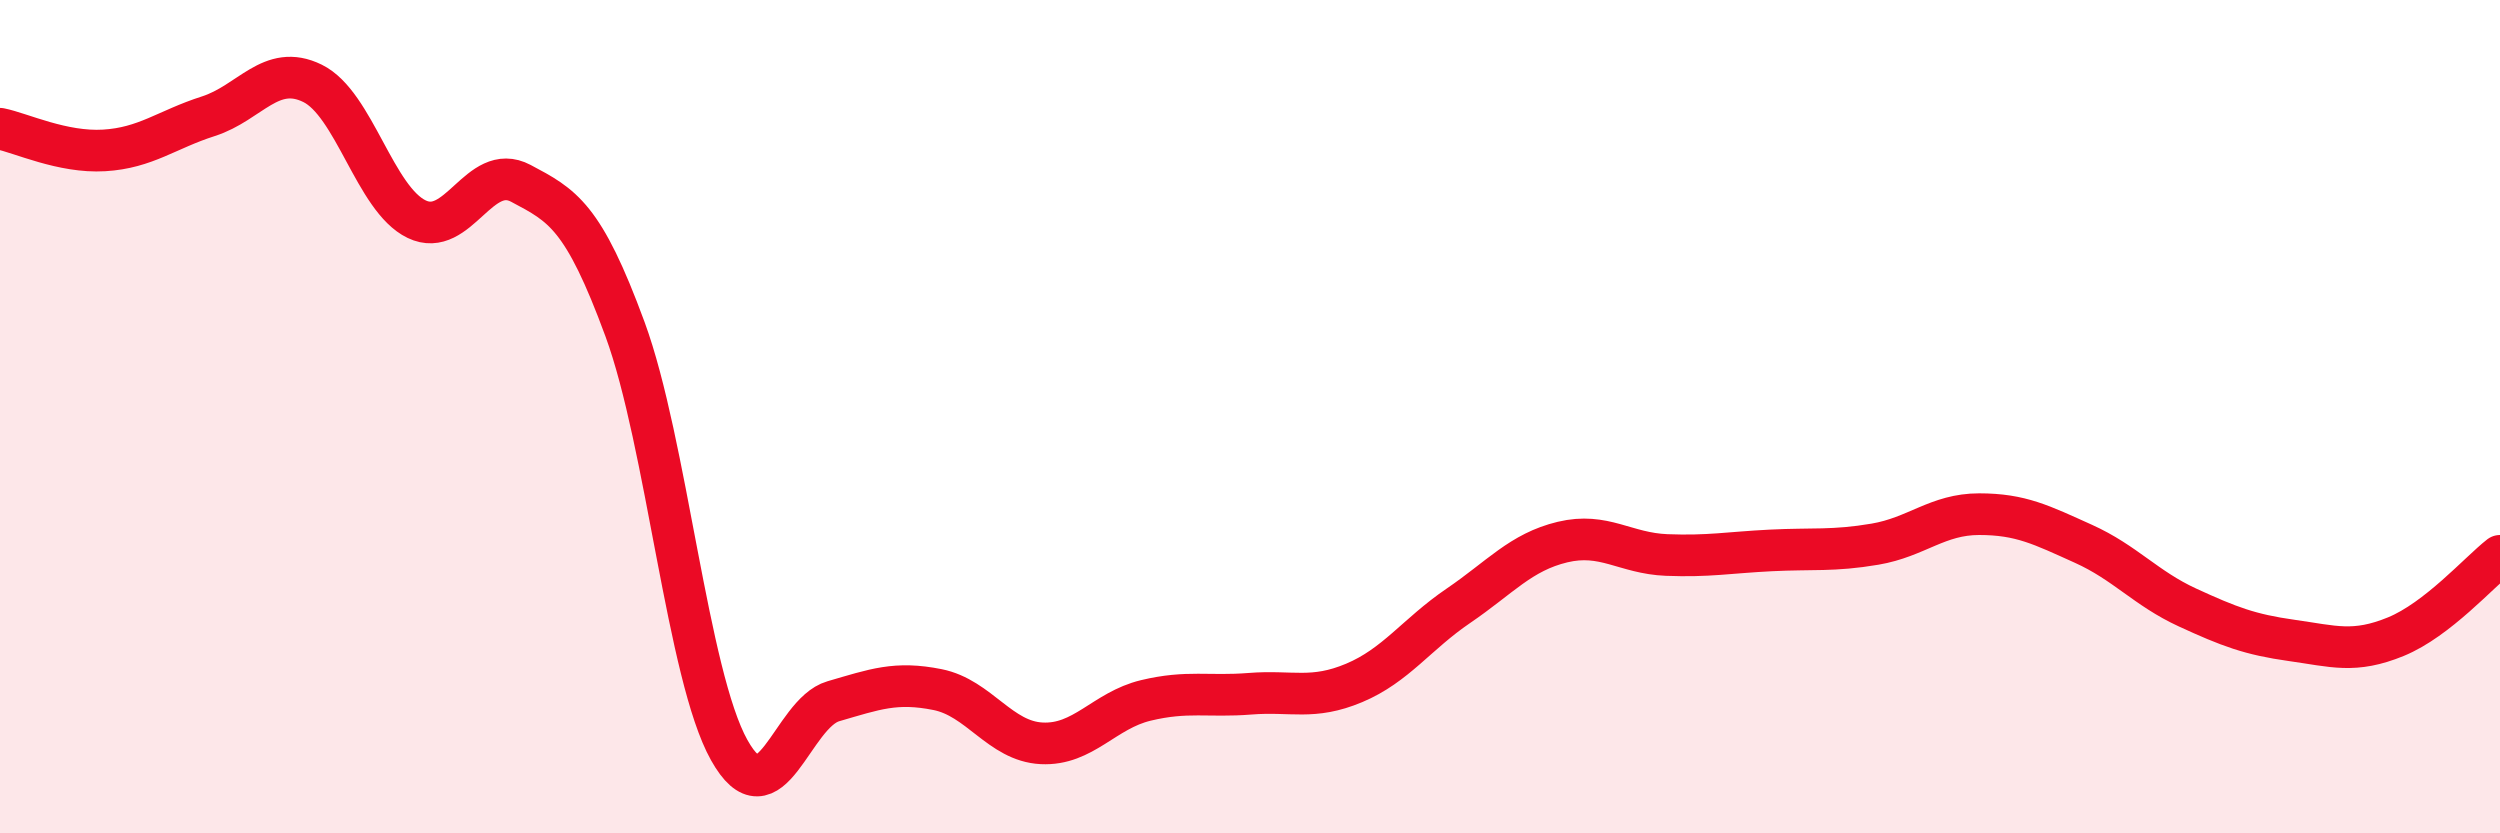
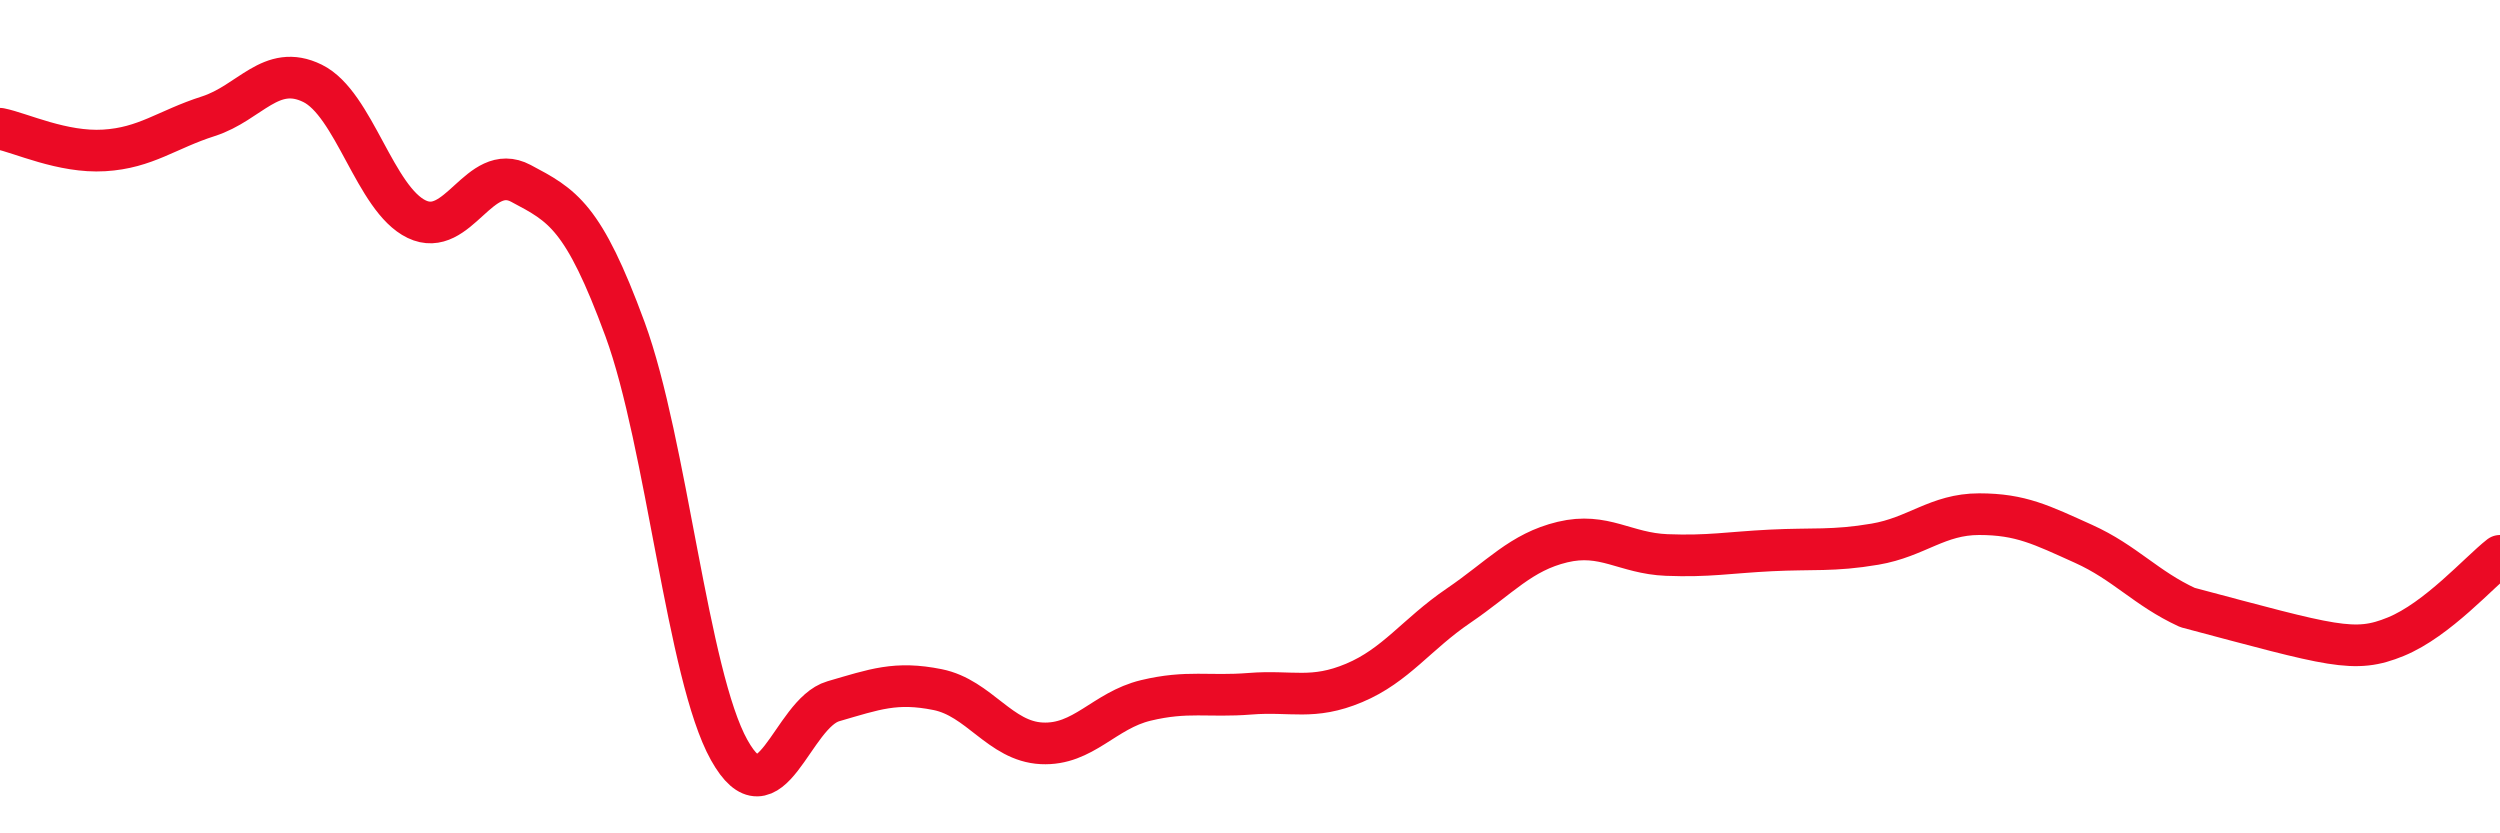
<svg xmlns="http://www.w3.org/2000/svg" width="60" height="20" viewBox="0 0 60 20">
-   <path d="M 0,3.09 C 0.5,3.19 1.5,3.67 2.5,3.61 C 3.5,3.55 4,3.11 5,2.79 C 6,2.47 6.5,1.51 7.5,2 C 8.5,2.49 9,4.78 10,5.26 C 11,5.74 11.5,3.87 12.5,4.4 C 13.5,4.93 14,5.18 15,7.9 C 16,10.62 16.5,16.21 17.5,18 C 18.5,19.79 19,17.12 20,16.83 C 21,16.54 21.5,16.35 22.5,16.55 C 23.5,16.75 24,17.79 25,17.84 C 26,17.89 26.5,17.05 27.5,16.81 C 28.5,16.57 29,16.73 30,16.65 C 31,16.57 31.5,16.81 32.5,16.39 C 33.5,15.97 34,15.22 35,14.54 C 36,13.86 36.5,13.25 37.5,13.01 C 38.5,12.77 39,13.28 40,13.32 C 41,13.36 41.5,13.26 42.5,13.21 C 43.5,13.16 44,13.23 45,13.06 C 46,12.89 46.5,12.34 47.5,12.34 C 48.5,12.34 49,12.6 50,13.05 C 51,13.5 51.5,14.12 52.5,14.58 C 53.5,15.04 54,15.23 55,15.37 C 56,15.51 56.5,15.69 57.5,15.28 C 58.5,14.87 59.5,13.73 60,13.34L60 20L0 20Z" fill="#EB0A25" opacity="0.1" stroke-linecap="round" stroke-linejoin="round" />
-   <path d="M 0,3.09 C 0.5,3.19 1.5,3.67 2.5,3.61 C 3.5,3.55 4,3.11 5,2.79 C 6,2.47 6.5,1.51 7.5,2 C 8.5,2.49 9,4.78 10,5.26 C 11,5.74 11.5,3.87 12.5,4.4 C 13.5,4.93 14,5.18 15,7.9 C 16,10.62 16.5,16.21 17.5,18 C 18.5,19.79 19,17.12 20,16.83 C 21,16.54 21.5,16.35 22.5,16.55 C 23.5,16.75 24,17.79 25,17.84 C 26,17.89 26.5,17.05 27.5,16.81 C 28.5,16.57 29,16.73 30,16.65 C 31,16.57 31.5,16.81 32.5,16.39 C 33.5,15.97 34,15.22 35,14.54 C 36,13.86 36.5,13.25 37.5,13.01 C 38.5,12.77 39,13.28 40,13.32 C 41,13.36 41.5,13.26 42.5,13.21 C 43.5,13.16 44,13.23 45,13.06 C 46,12.89 46.5,12.34 47.5,12.34 C 48.5,12.34 49,12.6 50,13.05 C 51,13.5 51.5,14.12 52.5,14.58 C 53.5,15.04 54,15.23 55,15.37 C 56,15.51 56.5,15.69 57.5,15.28 C 58.5,14.87 59.5,13.73 60,13.34" stroke="#EB0A25" stroke-width="1" fill="none" stroke-linecap="round" stroke-linejoin="round" />
+   <path d="M 0,3.09 C 0.5,3.19 1.5,3.67 2.5,3.61 C 3.5,3.55 4,3.11 5,2.79 C 6,2.47 6.5,1.51 7.5,2 C 8.5,2.49 9,4.78 10,5.26 C 11,5.74 11.5,3.87 12.5,4.4 C 13.5,4.93 14,5.18 15,7.9 C 16,10.62 16.5,16.21 17.5,18 C 18.5,19.79 19,17.12 20,16.83 C 21,16.54 21.5,16.35 22.5,16.55 C 23.5,16.75 24,17.79 25,17.84 C 26,17.89 26.5,17.05 27.5,16.81 C 28.5,16.57 29,16.73 30,16.65 C 31,16.57 31.5,16.81 32.5,16.39 C 33.5,15.97 34,15.22 35,14.54 C 36,13.86 36.5,13.25 37.5,13.01 C 38.5,12.77 39,13.28 40,13.32 C 41,13.36 41.5,13.26 42.5,13.21 C 43.5,13.16 44,13.23 45,13.06 C 46,12.89 46.5,12.34 47.5,12.34 C 48.5,12.34 49,12.6 50,13.05 C 51,13.5 51.5,14.12 52.5,14.58 C 56,15.51 56.5,15.69 57.5,15.28 C 58.5,14.87 59.5,13.73 60,13.34" stroke="#EB0A25" stroke-width="1" fill="none" stroke-linecap="round" stroke-linejoin="round" />
</svg>